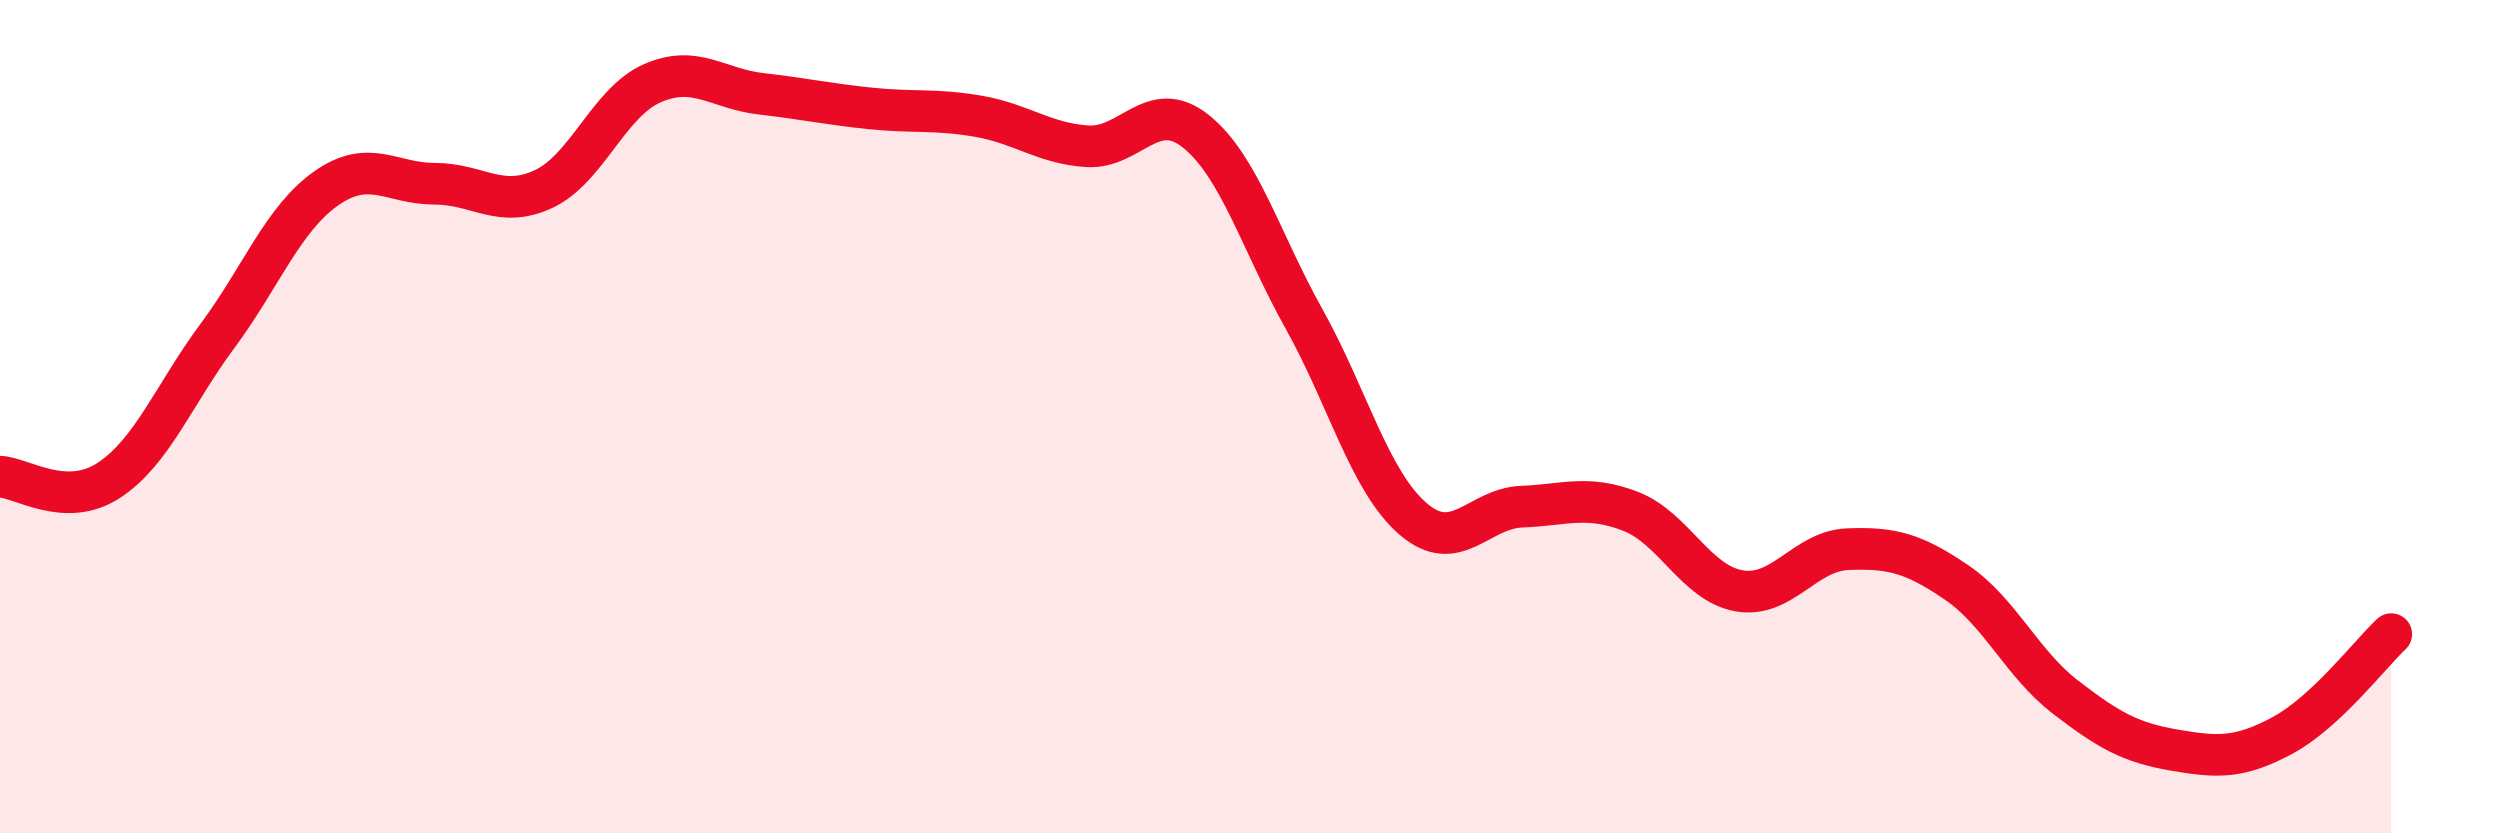
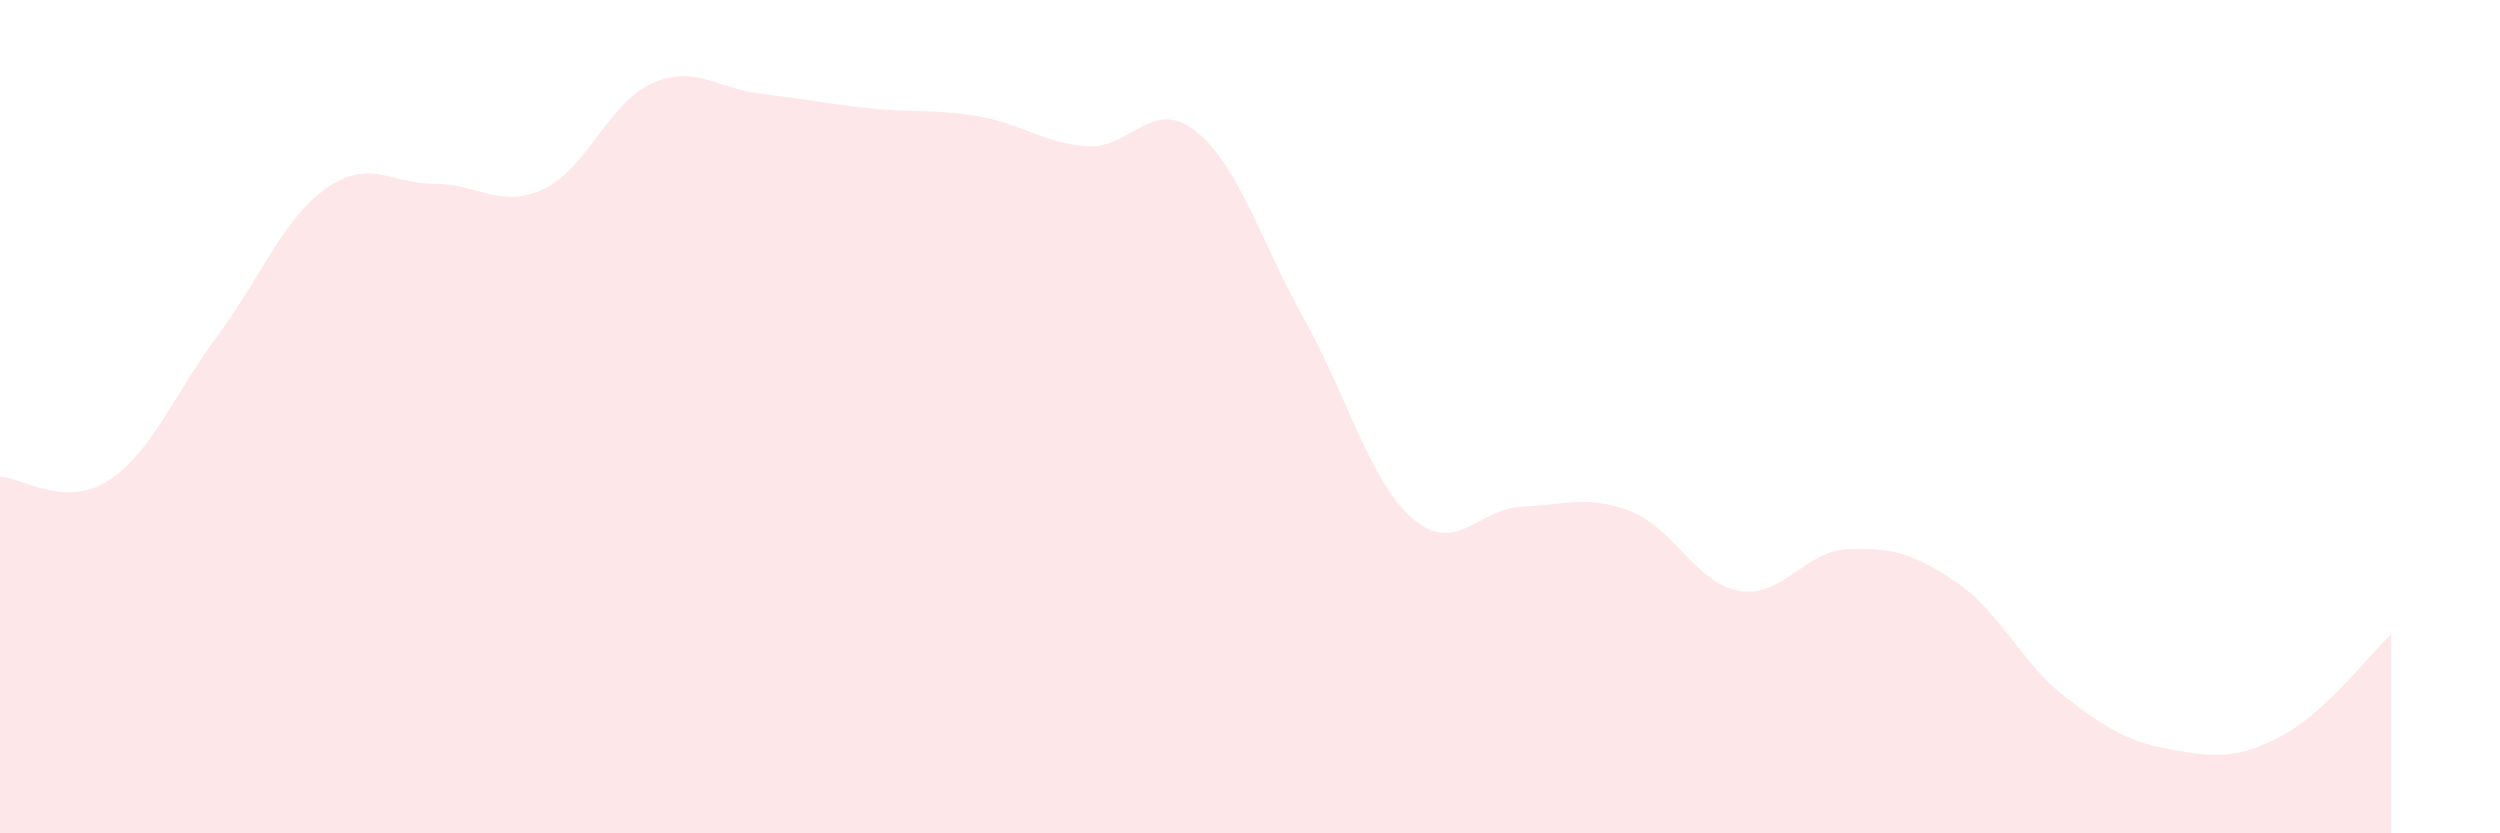
<svg xmlns="http://www.w3.org/2000/svg" width="60" height="20" viewBox="0 0 60 20">
  <path d="M 0,11.44 C 0.52,11.46 1.57,12.21 2.61,11.53 C 3.65,10.85 4.18,9.46 5.22,8.06 C 6.26,6.66 6.79,5.25 7.83,4.52 C 8.87,3.79 9.39,4.41 10.43,4.41 C 11.47,4.41 12,5.02 13.04,4.54 C 14.08,4.06 14.61,2.46 15.65,2 C 16.69,1.54 17.22,2.13 18.26,2.25 C 19.3,2.37 19.83,2.49 20.87,2.6 C 21.91,2.71 22.44,2.61 23.48,2.79 C 24.52,2.97 25.05,3.44 26.09,3.51 C 27.13,3.58 27.66,2.32 28.7,3.15 C 29.74,3.98 30.26,5.8 31.3,7.66 C 32.34,9.52 32.87,11.55 33.91,12.45 C 34.95,13.35 35.48,12.2 36.52,12.16 C 37.56,12.12 38.09,11.87 39.13,12.27 C 40.17,12.67 40.7,14 41.74,14.18 C 42.78,14.36 43.31,13.22 44.35,13.18 C 45.39,13.14 45.92,13.27 46.96,13.98 C 48,14.69 48.53,15.93 49.57,16.73 C 50.61,17.53 51.13,17.82 52.17,18 C 53.21,18.18 53.74,18.21 54.78,17.65 C 55.82,17.09 56.87,15.71 57.39,15.22L57.39 20L0 20Z" fill="#EB0A25" opacity="0.1" stroke-linecap="round" stroke-linejoin="round" />
-   <path d="M 0,11.44 C 0.52,11.46 1.57,12.21 2.61,11.53 C 3.65,10.85 4.18,9.46 5.22,8.06 C 6.26,6.66 6.79,5.25 7.83,4.52 C 8.87,3.79 9.39,4.41 10.43,4.41 C 11.47,4.41 12,5.02 13.04,4.54 C 14.08,4.06 14.61,2.46 15.65,2 C 16.69,1.54 17.22,2.13 18.26,2.25 C 19.3,2.37 19.83,2.49 20.87,2.6 C 21.91,2.71 22.44,2.61 23.48,2.79 C 24.52,2.97 25.05,3.44 26.09,3.51 C 27.13,3.58 27.66,2.32 28.7,3.15 C 29.74,3.98 30.26,5.8 31.3,7.66 C 32.34,9.52 32.87,11.55 33.91,12.45 C 34.95,13.35 35.48,12.2 36.52,12.16 C 37.56,12.12 38.09,11.87 39.13,12.27 C 40.17,12.67 40.7,14 41.74,14.18 C 42.78,14.36 43.31,13.22 44.35,13.18 C 45.39,13.14 45.92,13.27 46.96,13.98 C 48,14.69 48.53,15.93 49.57,16.73 C 50.61,17.53 51.13,17.82 52.17,18 C 53.21,18.18 53.74,18.21 54.78,17.65 C 55.82,17.09 56.87,15.71 57.39,15.22" stroke="#EB0A25" stroke-width="1" fill="none" stroke-linecap="round" stroke-linejoin="round" />
</svg>